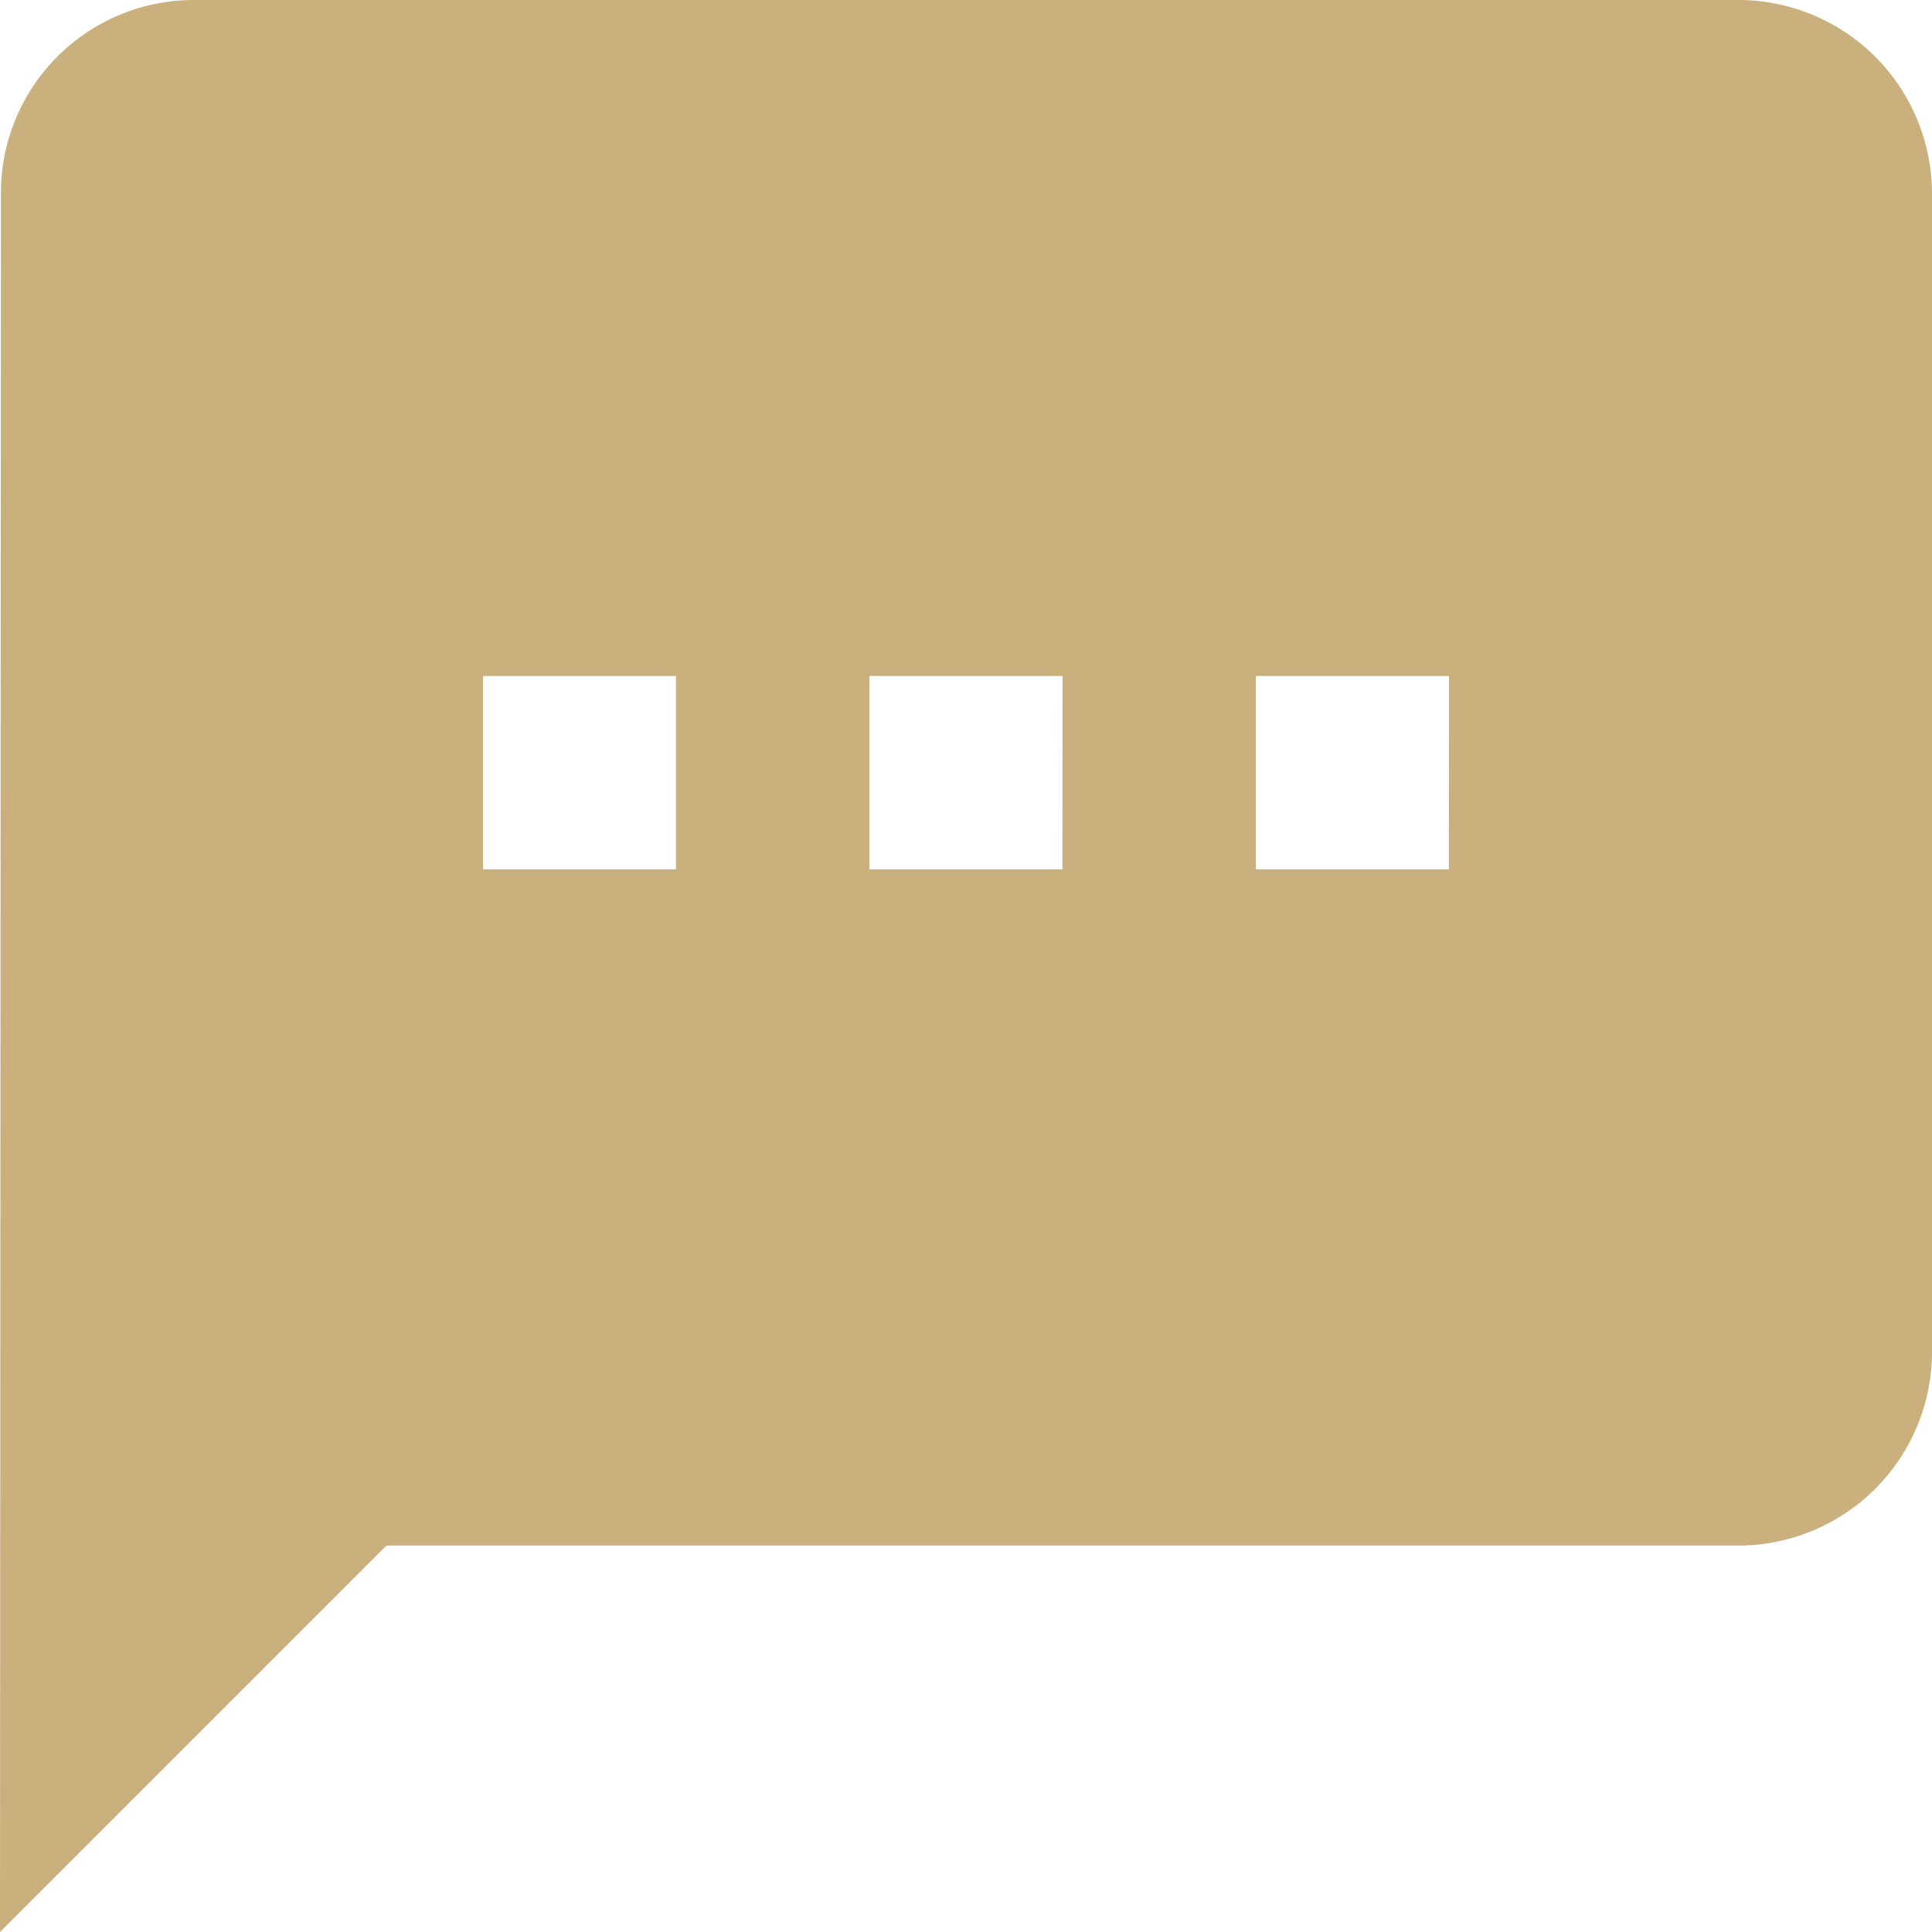
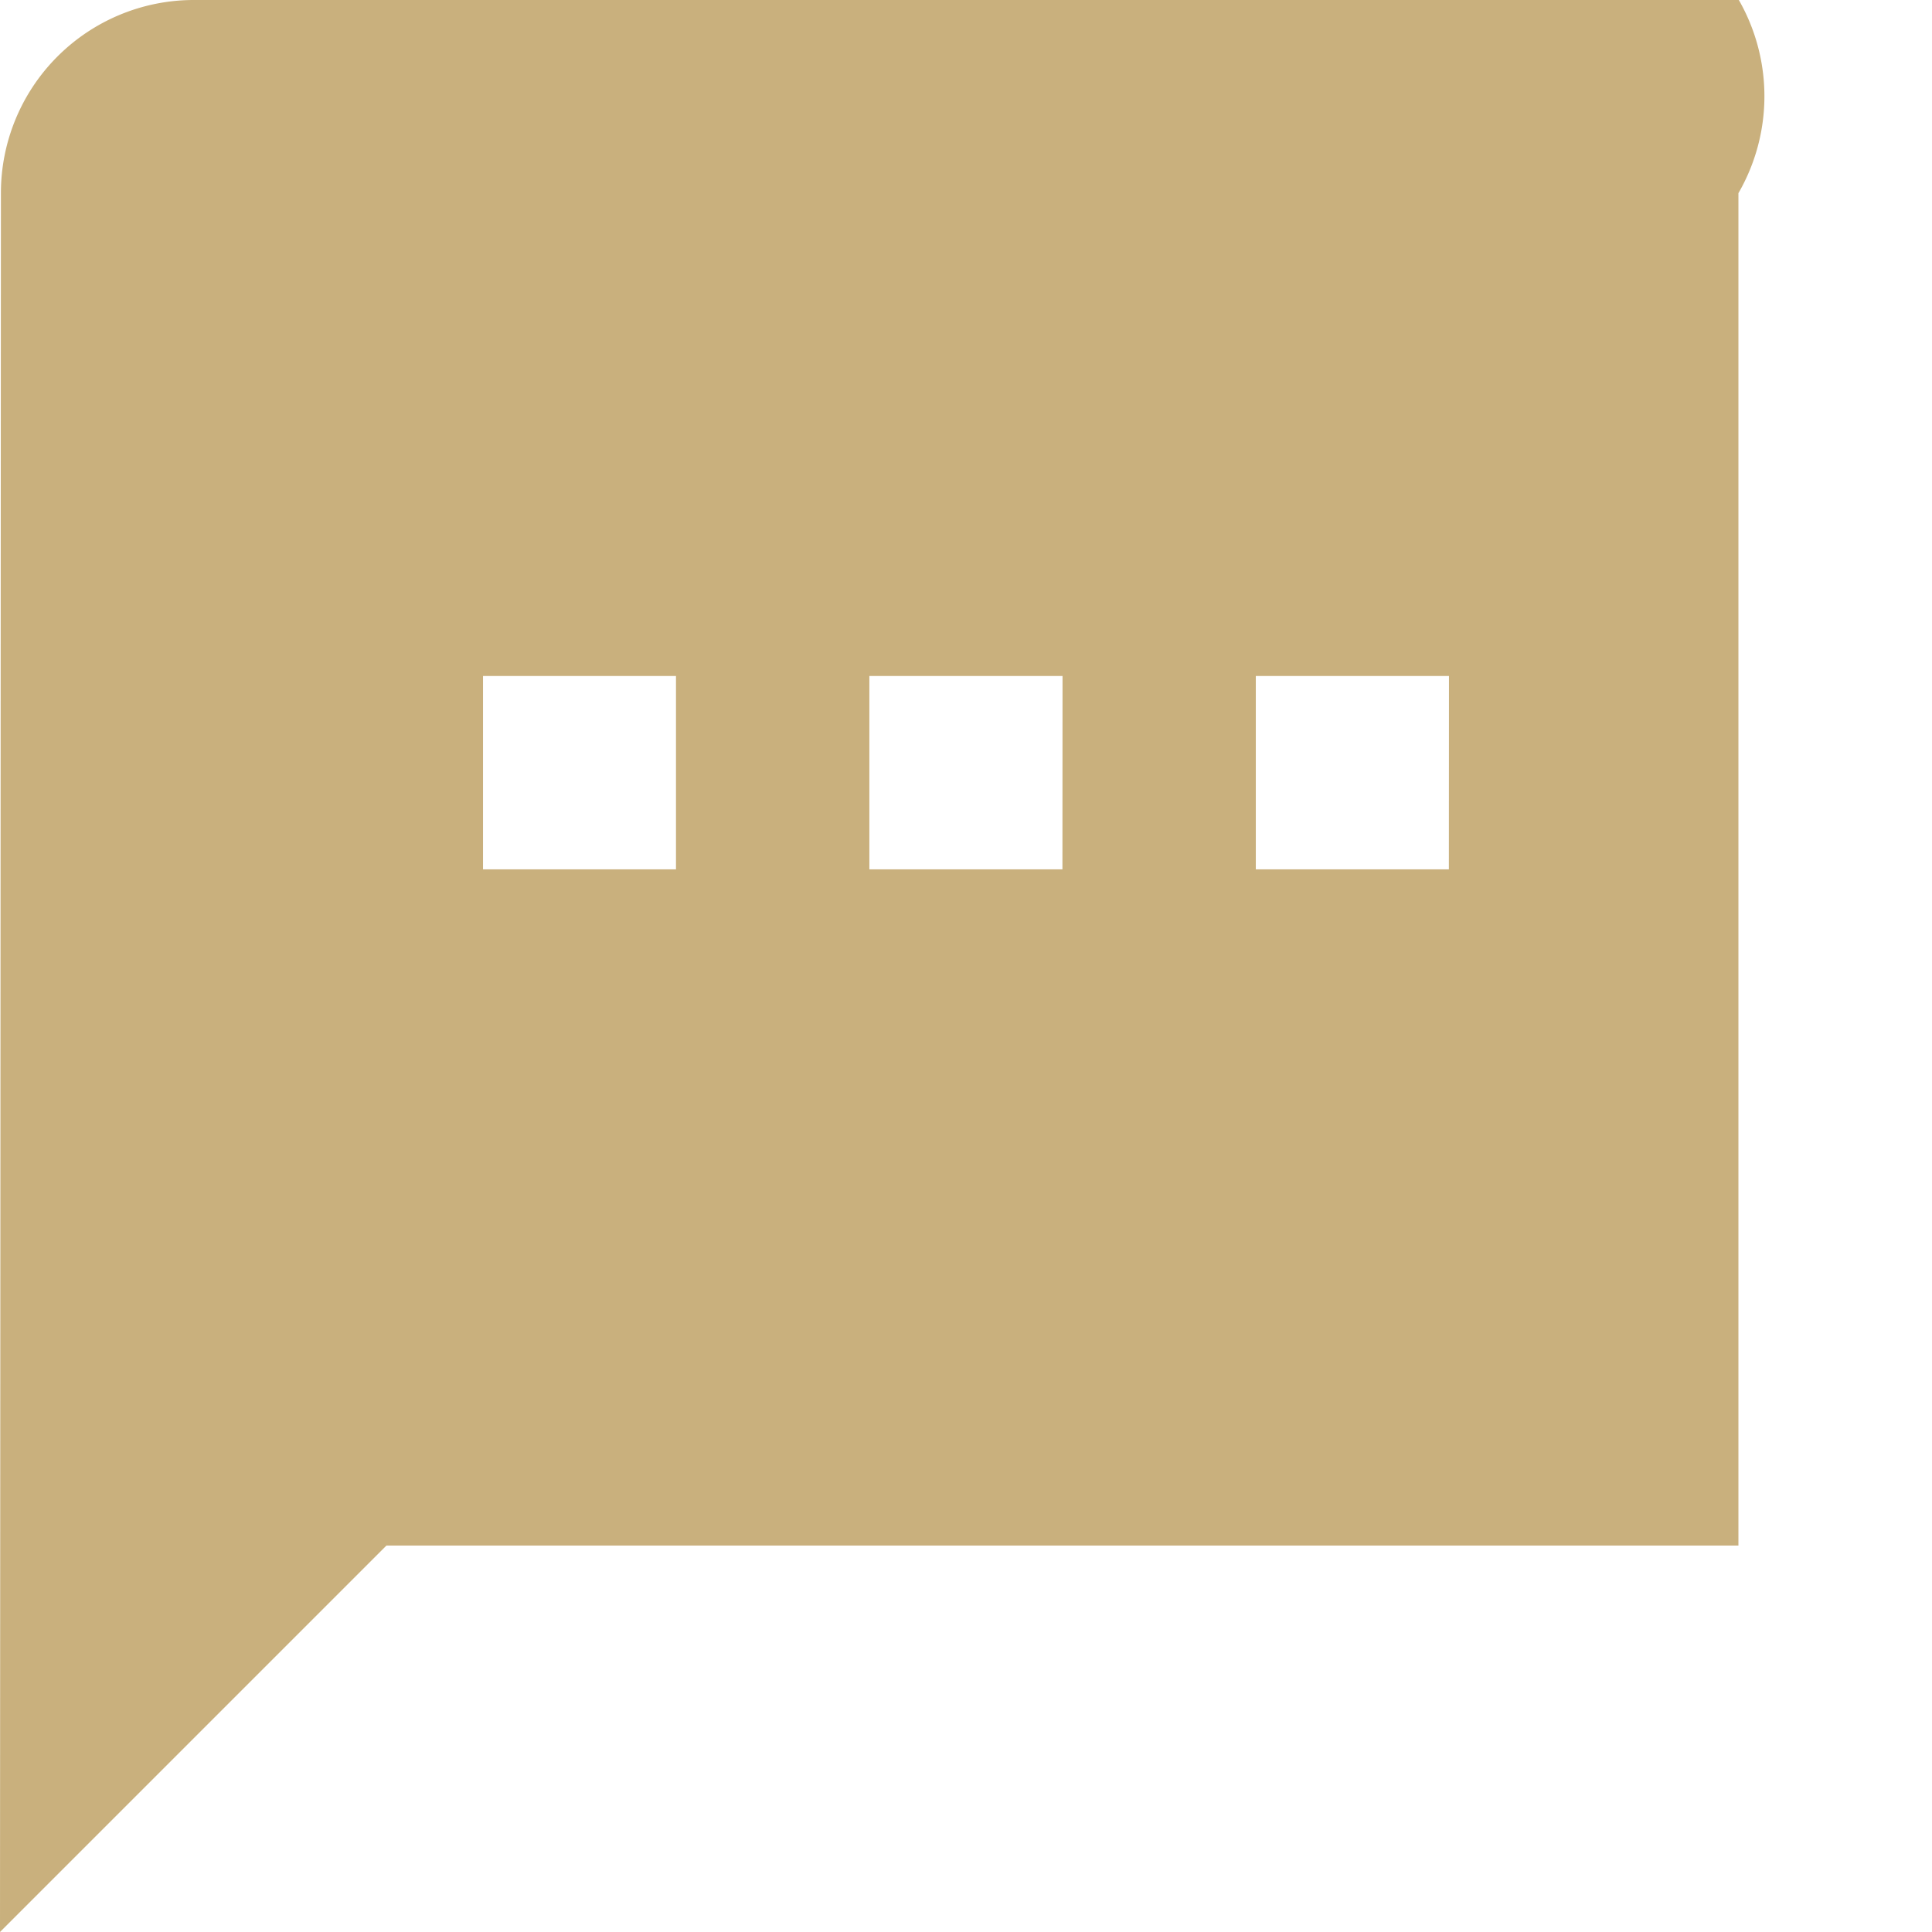
<svg xmlns="http://www.w3.org/2000/svg" width="18.863" height="18.863" viewBox="0 0 18.863 18.863">
-   <path id="ic_textsms_24px" d="M18.977,2H3.886A1.884,1.884,0,0,0,2.009,3.886L2,20.863l3.773-3.773h13.2A1.892,1.892,0,0,0,20.863,15.2V3.886A1.892,1.892,0,0,0,18.977,2ZM8.6,10.488H6.716V8.6H8.6Zm3.773,0H10.488V8.6h1.886Zm3.773,0H14.261V8.6h1.886Z" transform="translate(-2 -2)" fill="#c9b07d" />
+   <path id="ic_textsms_24px" d="M18.977,2H3.886A1.884,1.884,0,0,0,2.009,3.886L2,20.863l3.773-3.773h13.2V3.886A1.892,1.892,0,0,0,18.977,2ZM8.6,10.488H6.716V8.6H8.6Zm3.773,0H10.488V8.6h1.886Zm3.773,0H14.261V8.6h1.886Z" transform="translate(-2 -2)" fill="#c9b07d" />
</svg>